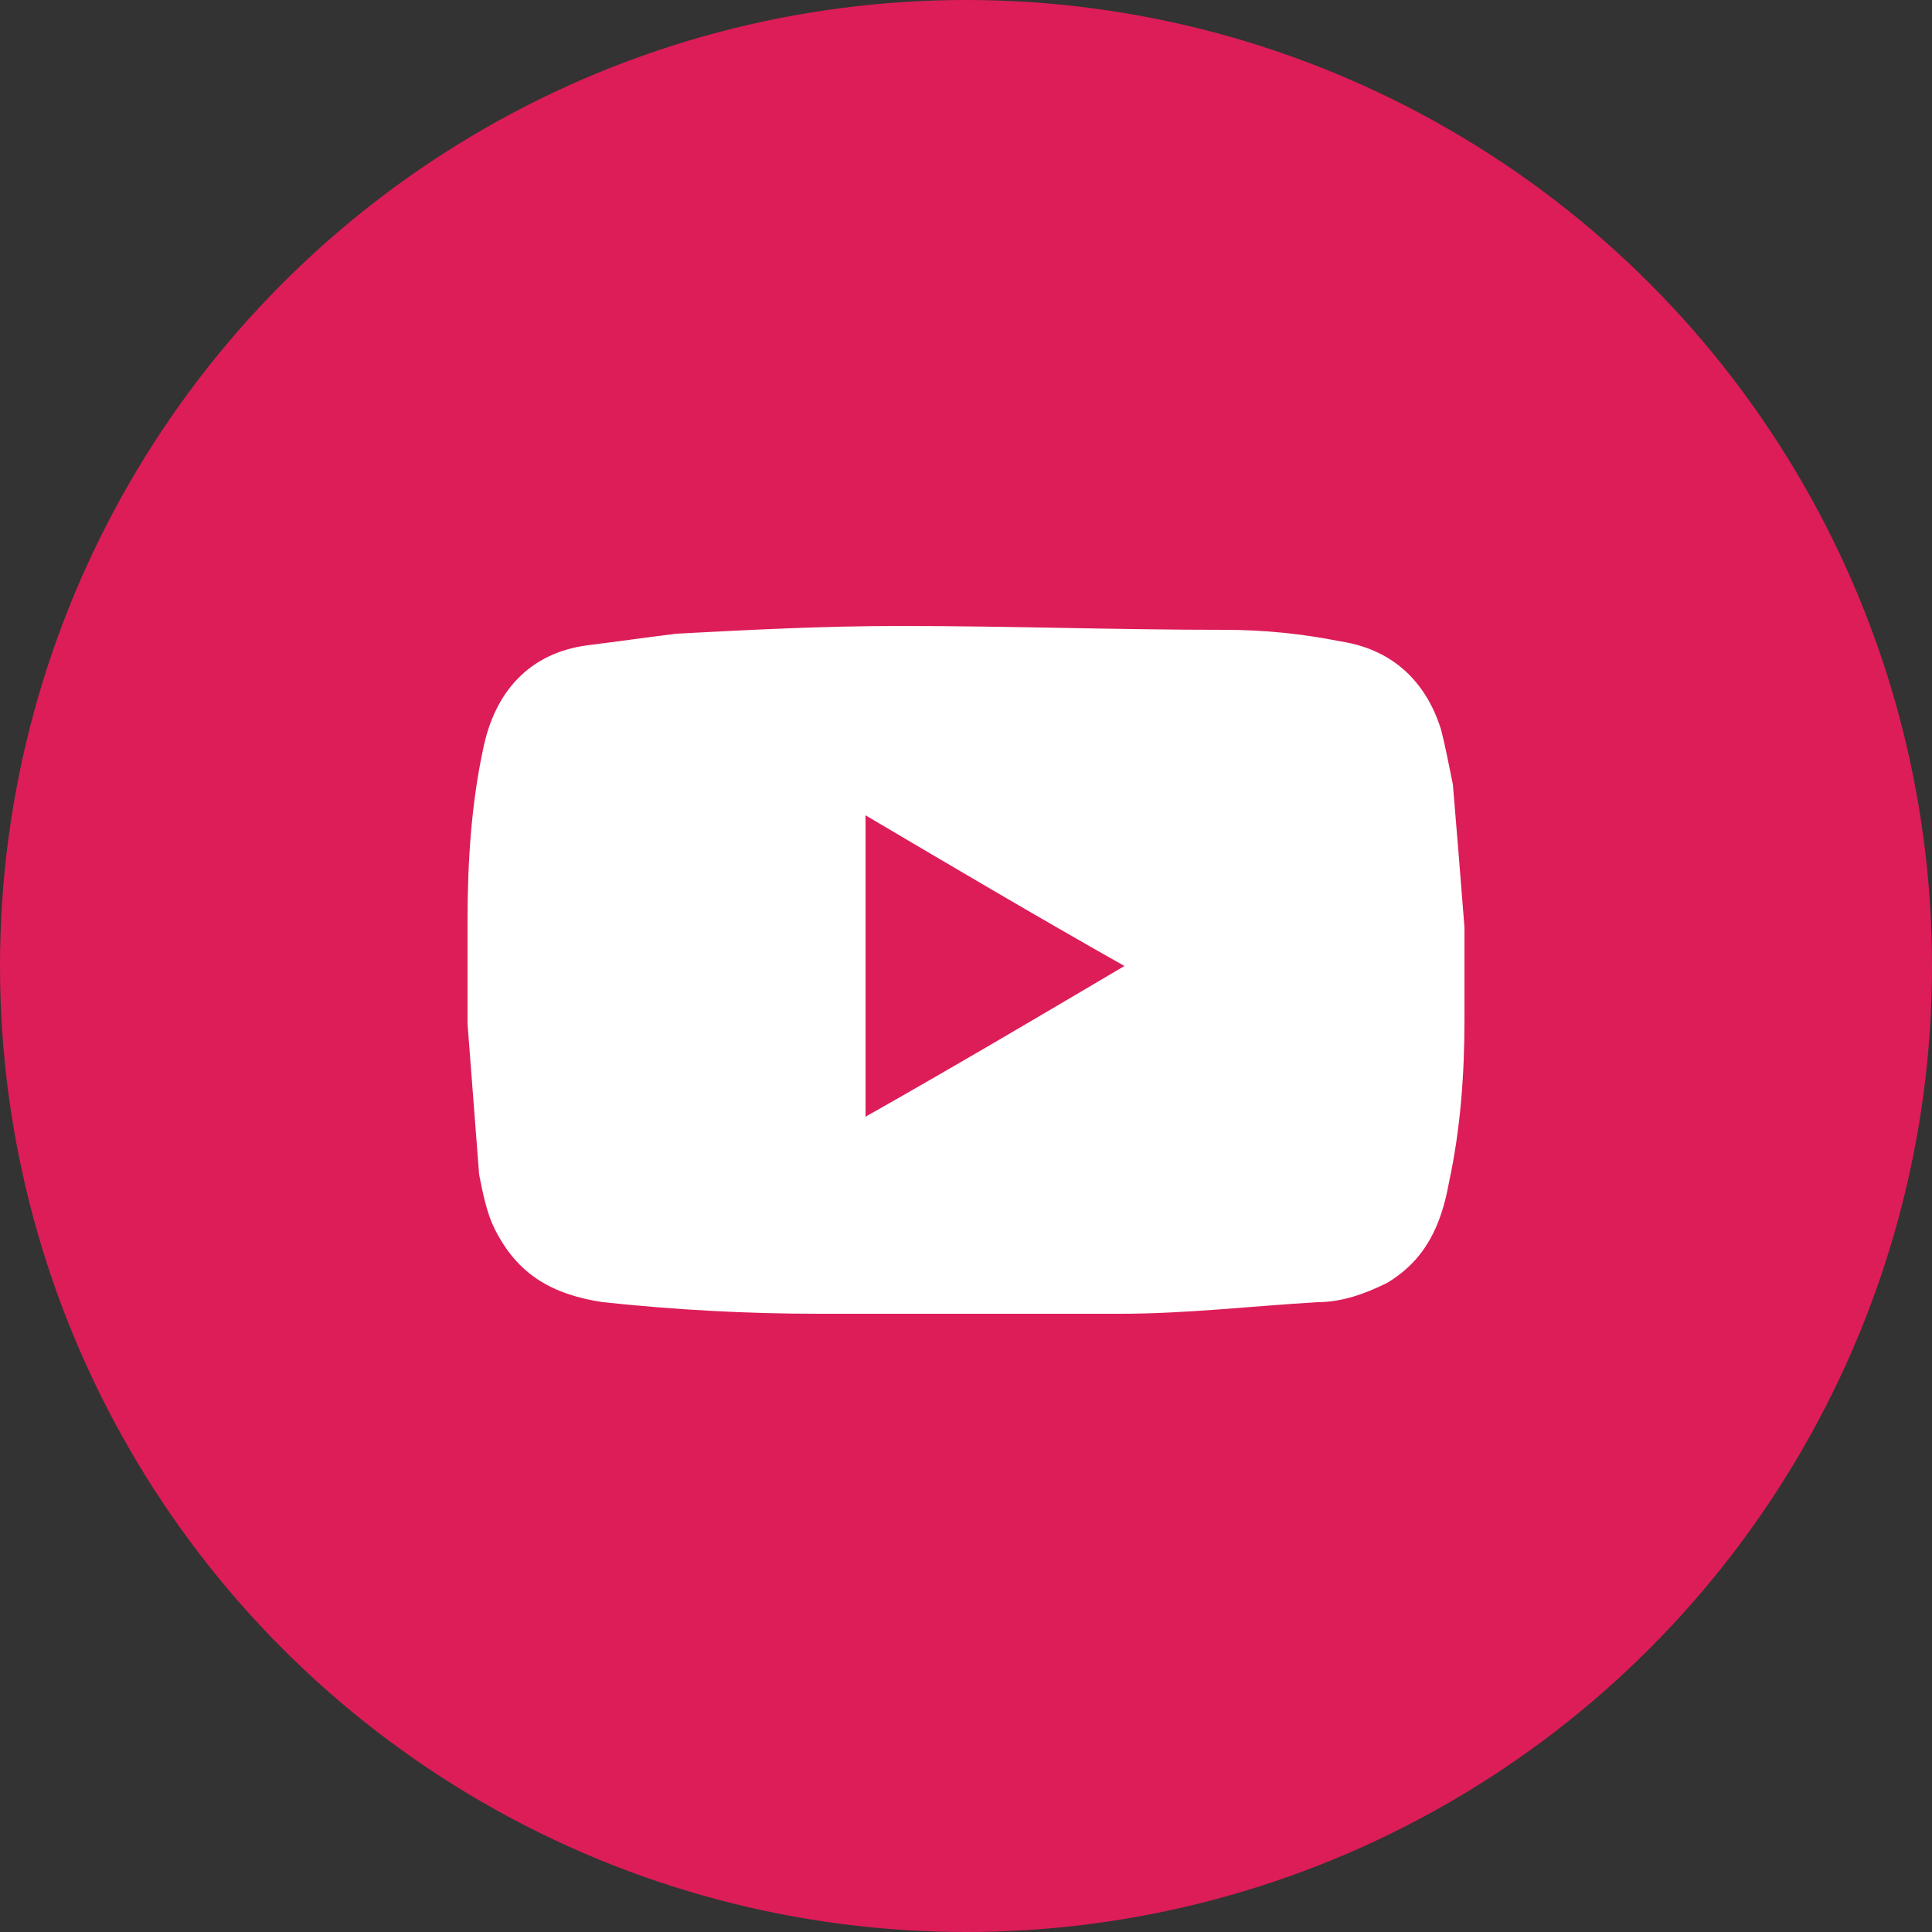
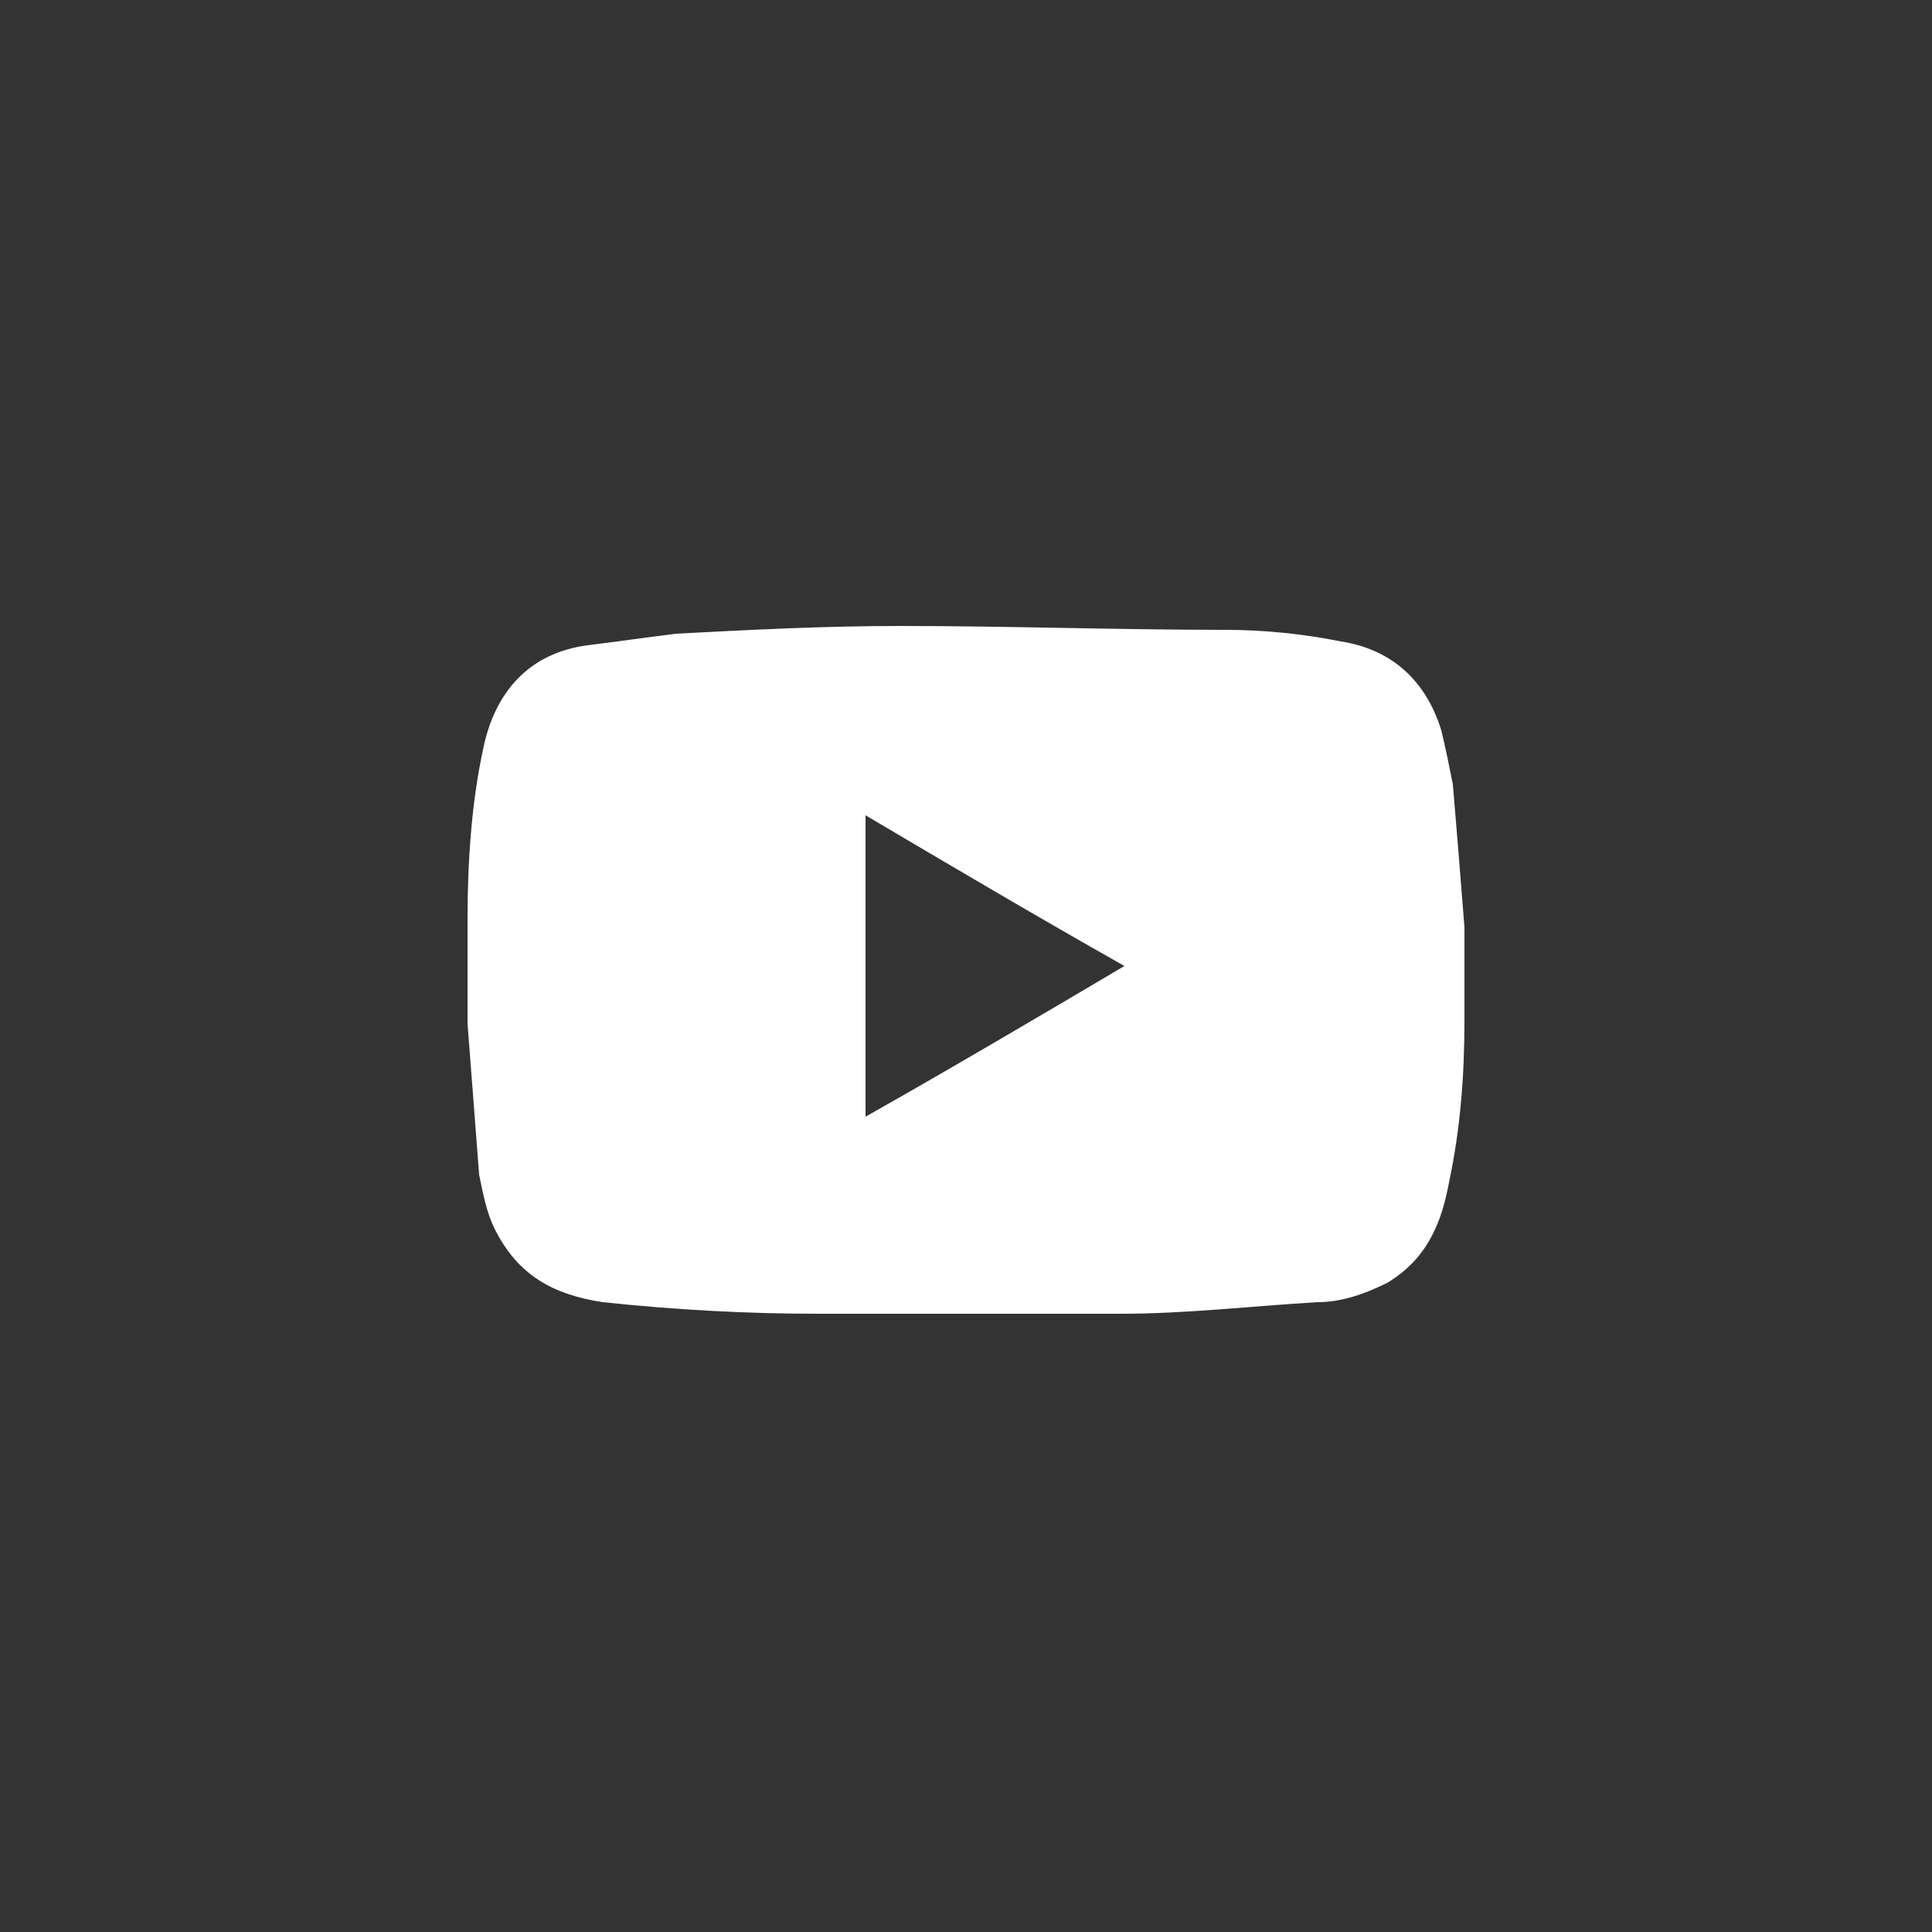
<svg xmlns="http://www.w3.org/2000/svg" version="1.1" id="Calque_1" x="0px" y="0px" viewBox="0 0 50 50" style="enable-background:new 0 0 50 50;" xml:space="preserve">
  <rect x="0" y="0" width="50" height="50" fill="#333333" stroke="none" />
  <style type="text/css">
	.st0{fill:#DD1D58;}
	.st1{fill:#FFFFFF;}
</style>
  <g>
-     <circle class="st0" cx="25" cy="25" r="25" />
-   </g>
+     </g>
  <g>
-     <path class="st1" d="M37.9,24.1c0,0.6,0,1.2,0,1.8c0,0.2,0,0.3,0,0.5c0,1.4-0.1,2.8-0.4,4.2c-0.2,1.1-0.6,2-1.6,2.6   c-0.6,0.3-1.2,0.5-1.8,0.5c-1.7,0.1-3.4,0.3-5.1,0.3c-2.6,0-5.2,0-7.8,0c-1.9,0-3.7-0.1-5.6-0.3c-1.3-0.2-2.2-0.7-2.8-1.9   c-0.2-0.4-0.3-0.9-0.4-1.4c-0.1-1.3-0.2-2.6-0.3-3.9c0-0.1,0-0.2,0-0.4c0-0.6,0-1.3,0-1.9c0-0.1,0-0.3,0-0.4c0-1.5,0.1-3,0.4-4.4   c0.3-1.5,1.2-2.5,2.7-2.7c0.8-0.1,1.5-0.2,2.3-0.3c1.9-0.1,3.8-0.2,5.8-0.2c2.8,0,5.6,0.1,8.4,0.1c1,0,2,0.1,3,0.3   c1.3,0.2,2.2,1,2.6,2.3c0.1,0.4,0.2,0.9,0.3,1.4c0.1,1.2,0.2,2.4,0.3,3.7C37.9,23.9,37.9,24,37.9,24.1z M22.4,28.9   c2.3-1.3,4.5-2.6,6.7-3.9c-2.3-1.3-4.5-2.6-6.7-3.9C22.4,23.7,22.4,26.3,22.4,28.9z" />
+     <path class="st1" d="M37.9,24.1c0,0.6,0,1.2,0,1.8c0,0.2,0,0.3,0,0.5c0,1.4-0.1,2.8-0.4,4.2c-0.2,1.1-0.6,2-1.6,2.6   c-0.6,0.3-1.2,0.5-1.8,0.5c-1.7,0.1-3.4,0.3-5.1,0.3c-2.6,0-5.2,0-7.8,0c-1.9,0-3.7-0.1-5.6-0.3c-1.3-0.2-2.2-0.7-2.8-1.9   c-0.2-0.4-0.3-0.9-0.4-1.4c-0.1-1.3-0.2-2.6-0.3-3.9c0-0.1,0-0.2,0-0.4c0-0.6,0-1.3,0-1.9c0-0.1,0-0.3,0-0.4c0-1.5,0.1-3,0.4-4.4   c0.3-1.5,1.2-2.5,2.7-2.7c0.8-0.1,1.5-0.2,2.3-0.3c1.9-0.1,3.8-0.2,5.8-0.2c2.8,0,5.6,0.1,8.4,0.1c1,0,2,0.1,3,0.3   c1.3,0.2,2.2,1,2.6,2.3c0.1,0.4,0.2,0.9,0.3,1.4c0.1,1.2,0.2,2.4,0.3,3.7C37.9,23.9,37.9,24,37.9,24.1z M22.4,28.9   c2.3-1.3,4.5-2.6,6.7-3.9c-2.3-1.3-4.5-2.6-6.7-3.9C22.4,23.7,22.4,26.3,22.4,28.9" />
  </g>
</svg>